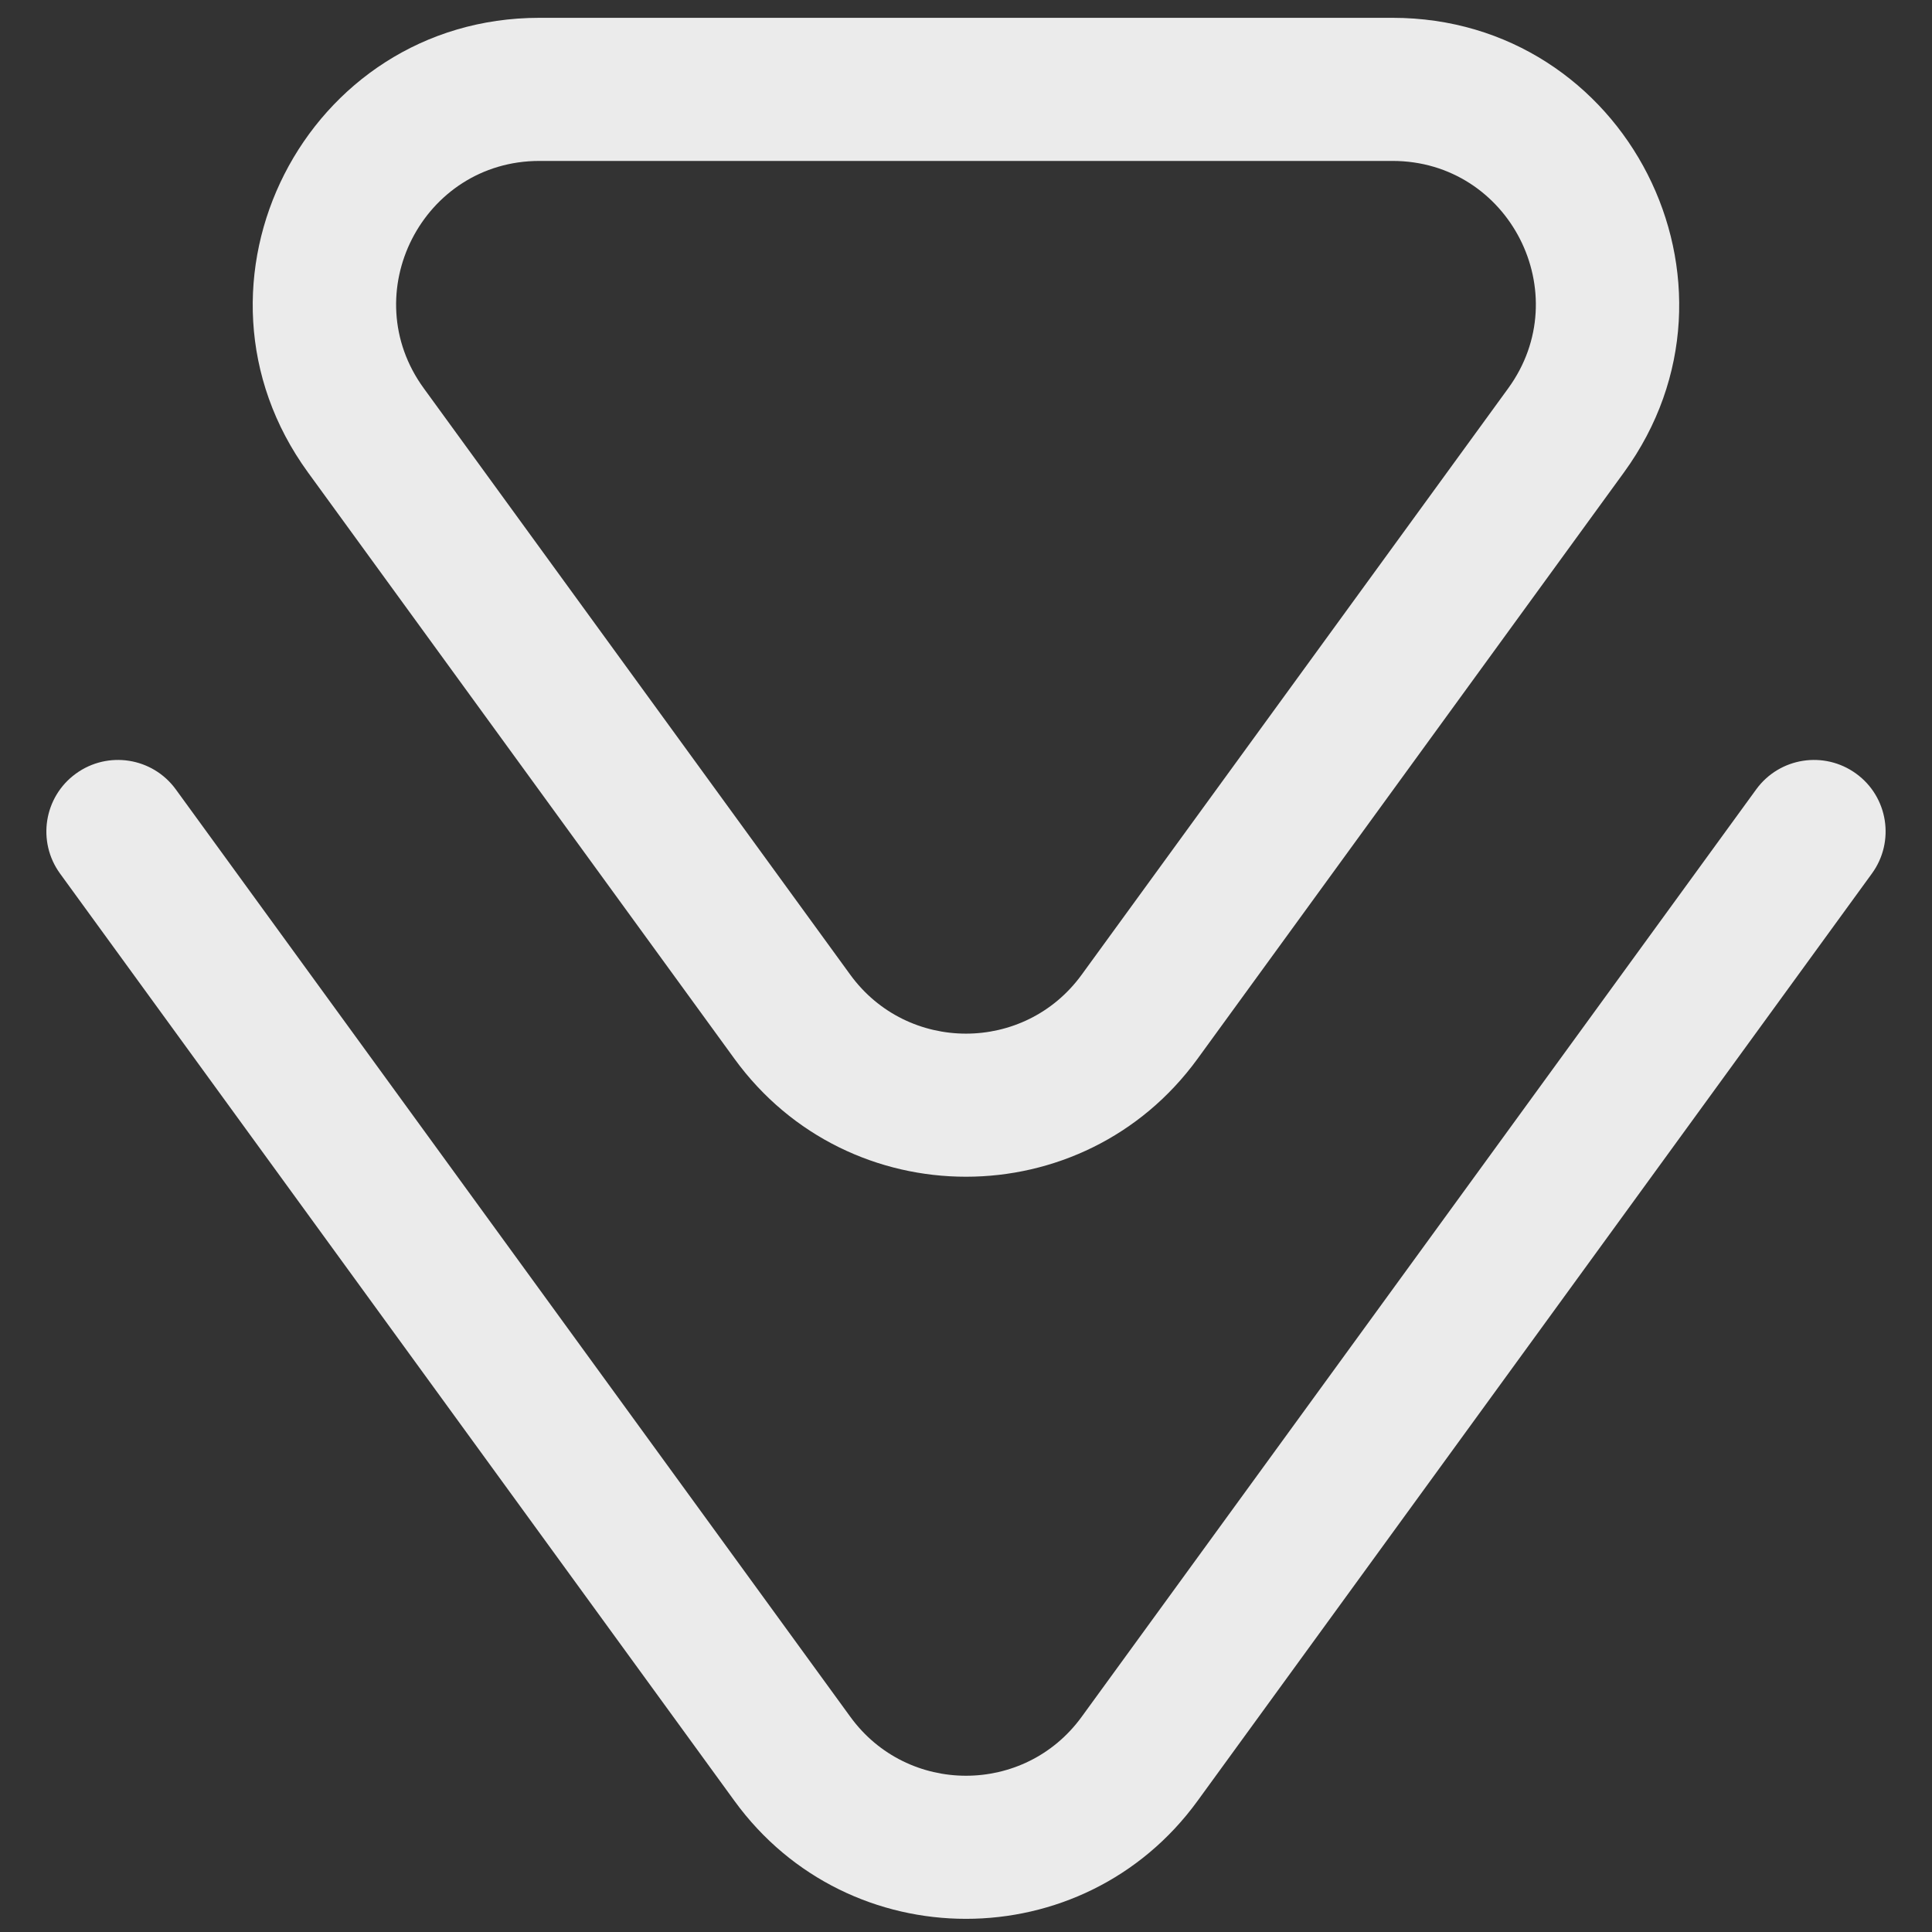
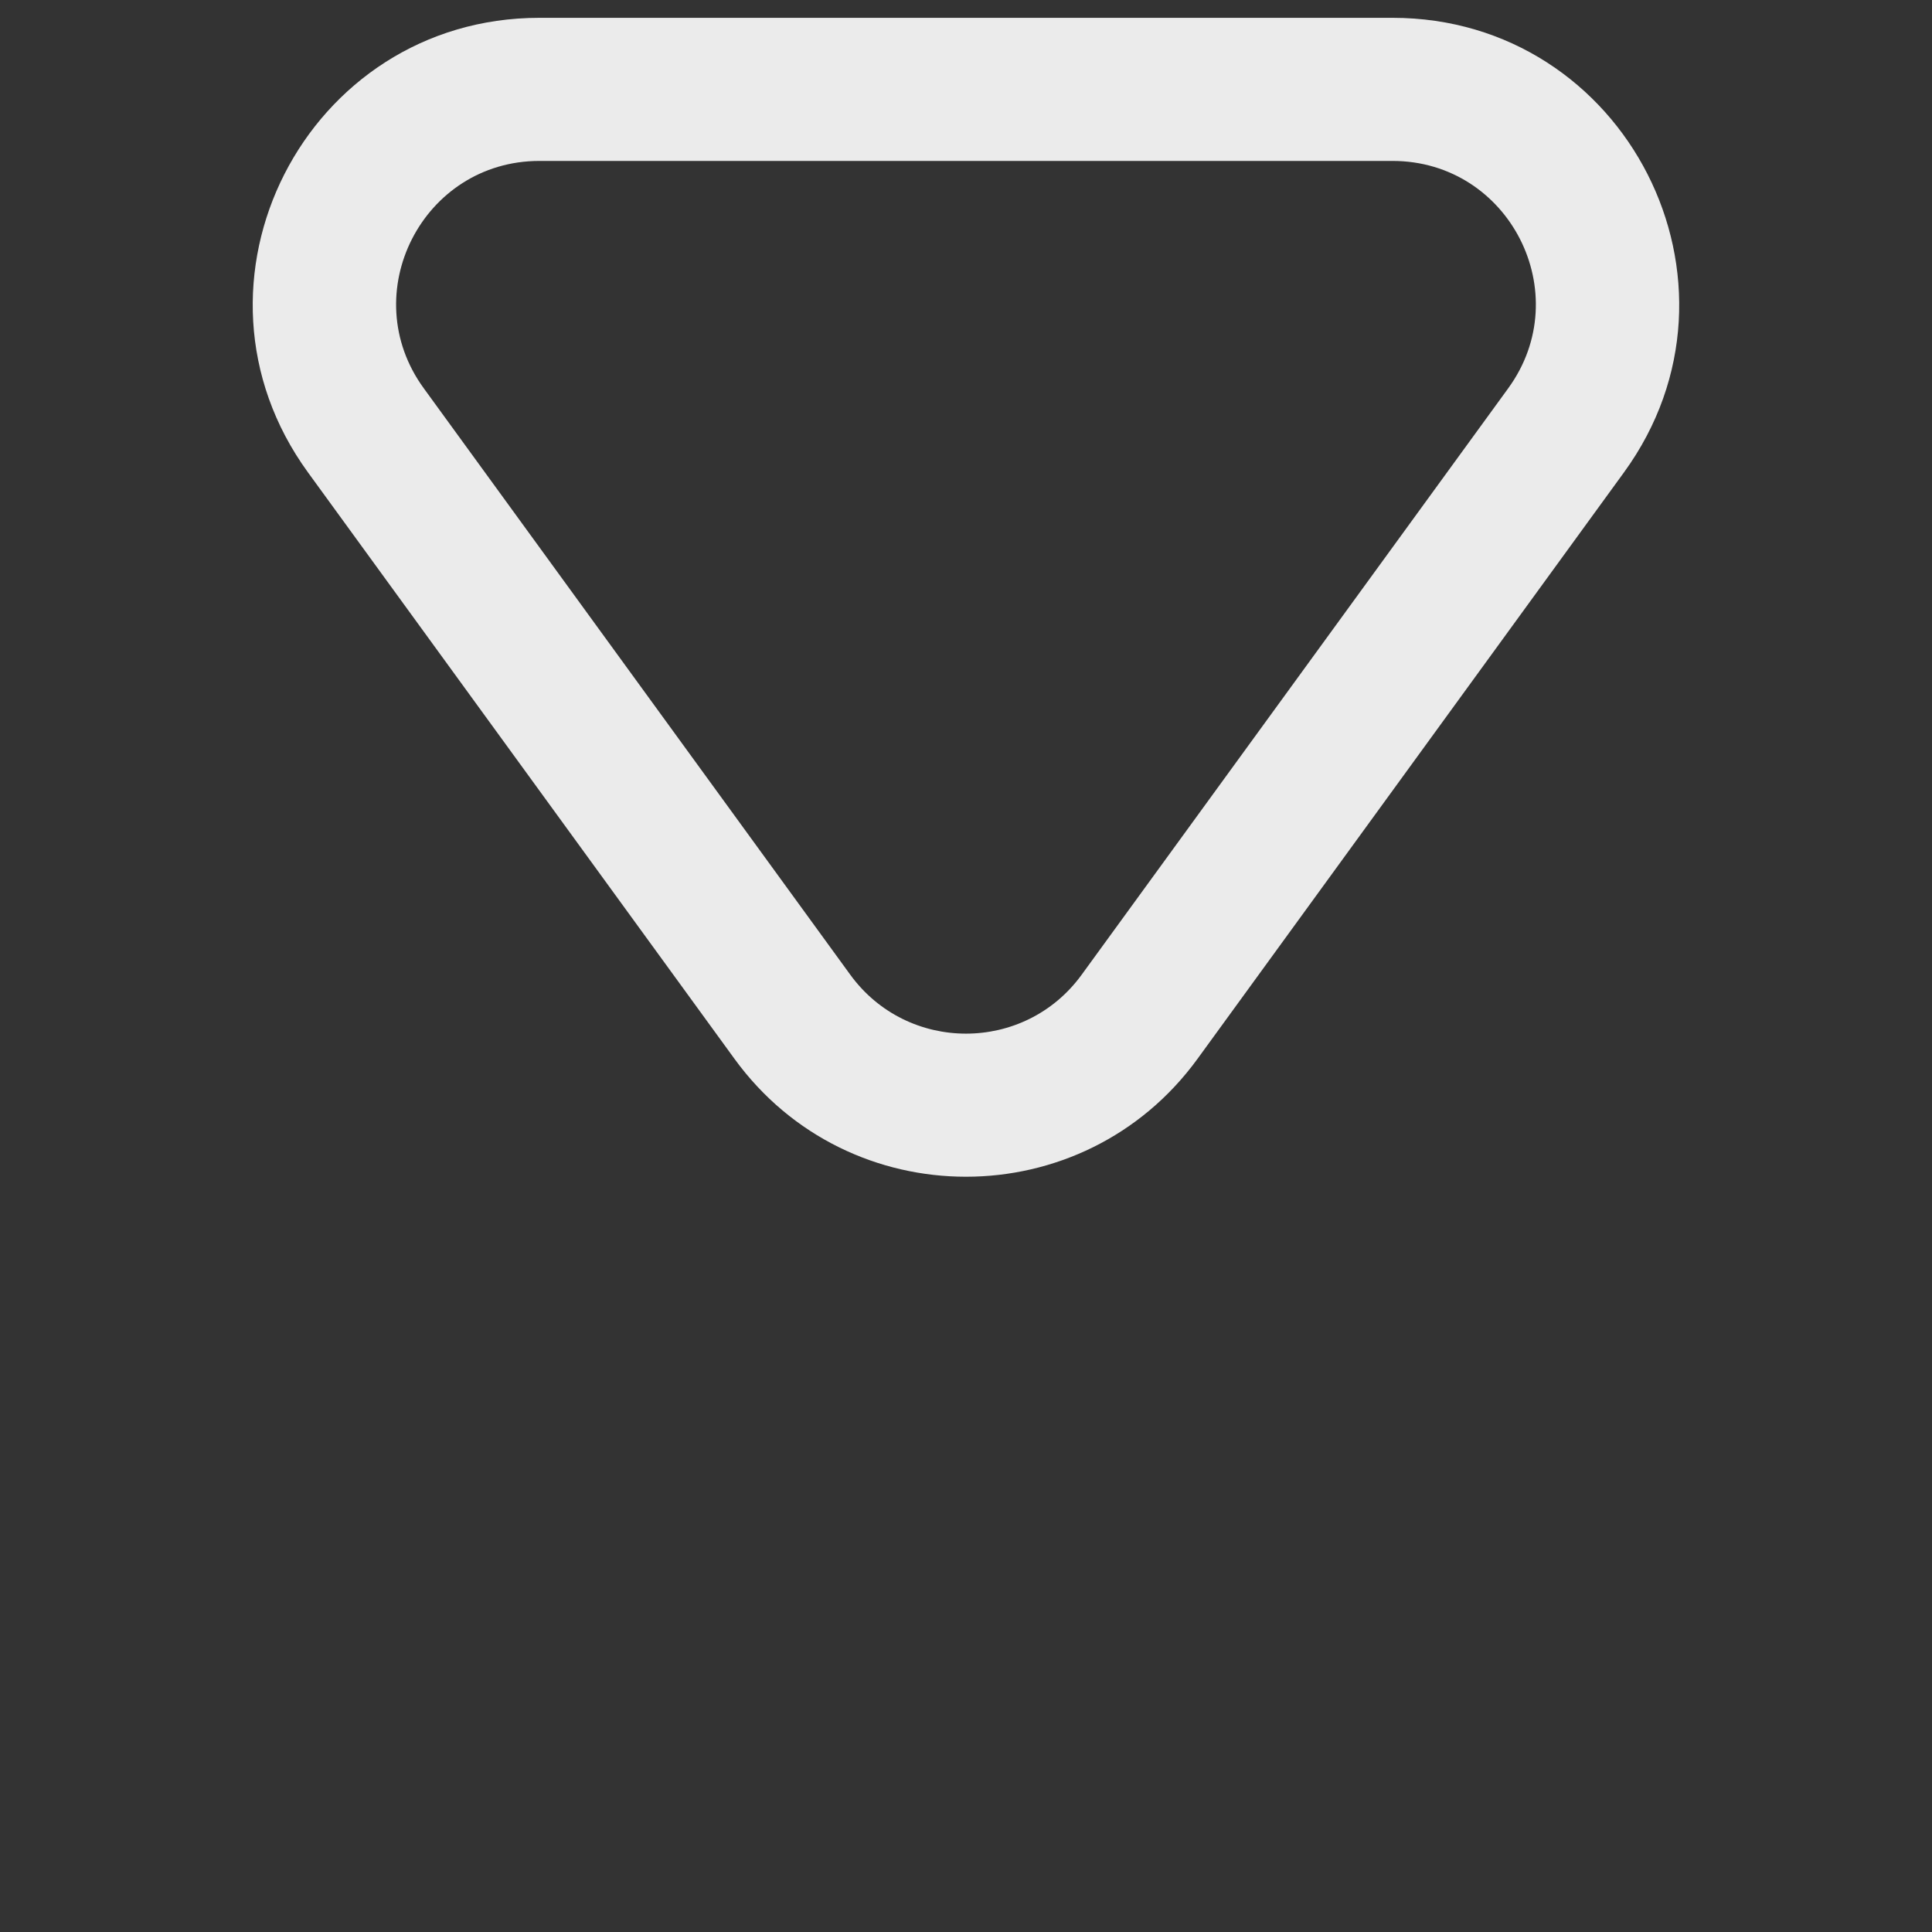
<svg xmlns="http://www.w3.org/2000/svg" width="27" height="27" viewBox="0 0 27 27" fill="none">
  <rect x="0" y="0" width="27" height="27" fill="#333333" stroke="none" />
  <path fill-rule="evenodd" clip-rule="evenodd" d="M21.078 5.426C22.039 4.104 21.095 2.249 19.46 2.249L7.539 2.249C5.905 2.249 4.96 4.104 5.922 5.426L11.882 13.621C12.681 14.72 14.319 14.72 15.117 13.621L21.078 5.426ZM19.46 0.249C22.729 0.249 24.618 3.958 22.695 6.602L16.735 14.798C15.137 16.994 11.862 16.994 10.265 14.798L4.304 6.602C2.381 3.958 4.27 0.249 7.539 0.249L19.46 0.249Z" fill="white" fill-opacity="0.9" />
-   <path fill-rule="evenodd" clip-rule="evenodd" d="M25.94 10.812C26.387 11.136 26.485 11.762 26.16 12.208L16.735 25.169C15.138 27.365 11.862 27.365 10.265 25.169L0.839 12.208C0.515 11.762 0.613 11.136 1.06 10.812C1.507 10.487 2.132 10.585 2.457 11.032L11.883 23.992C12.681 25.091 14.319 25.091 15.117 23.992L24.543 11.032C24.868 10.585 25.493 10.487 25.94 10.812Z" fill="white" fill-opacity="0.9" />
</svg>